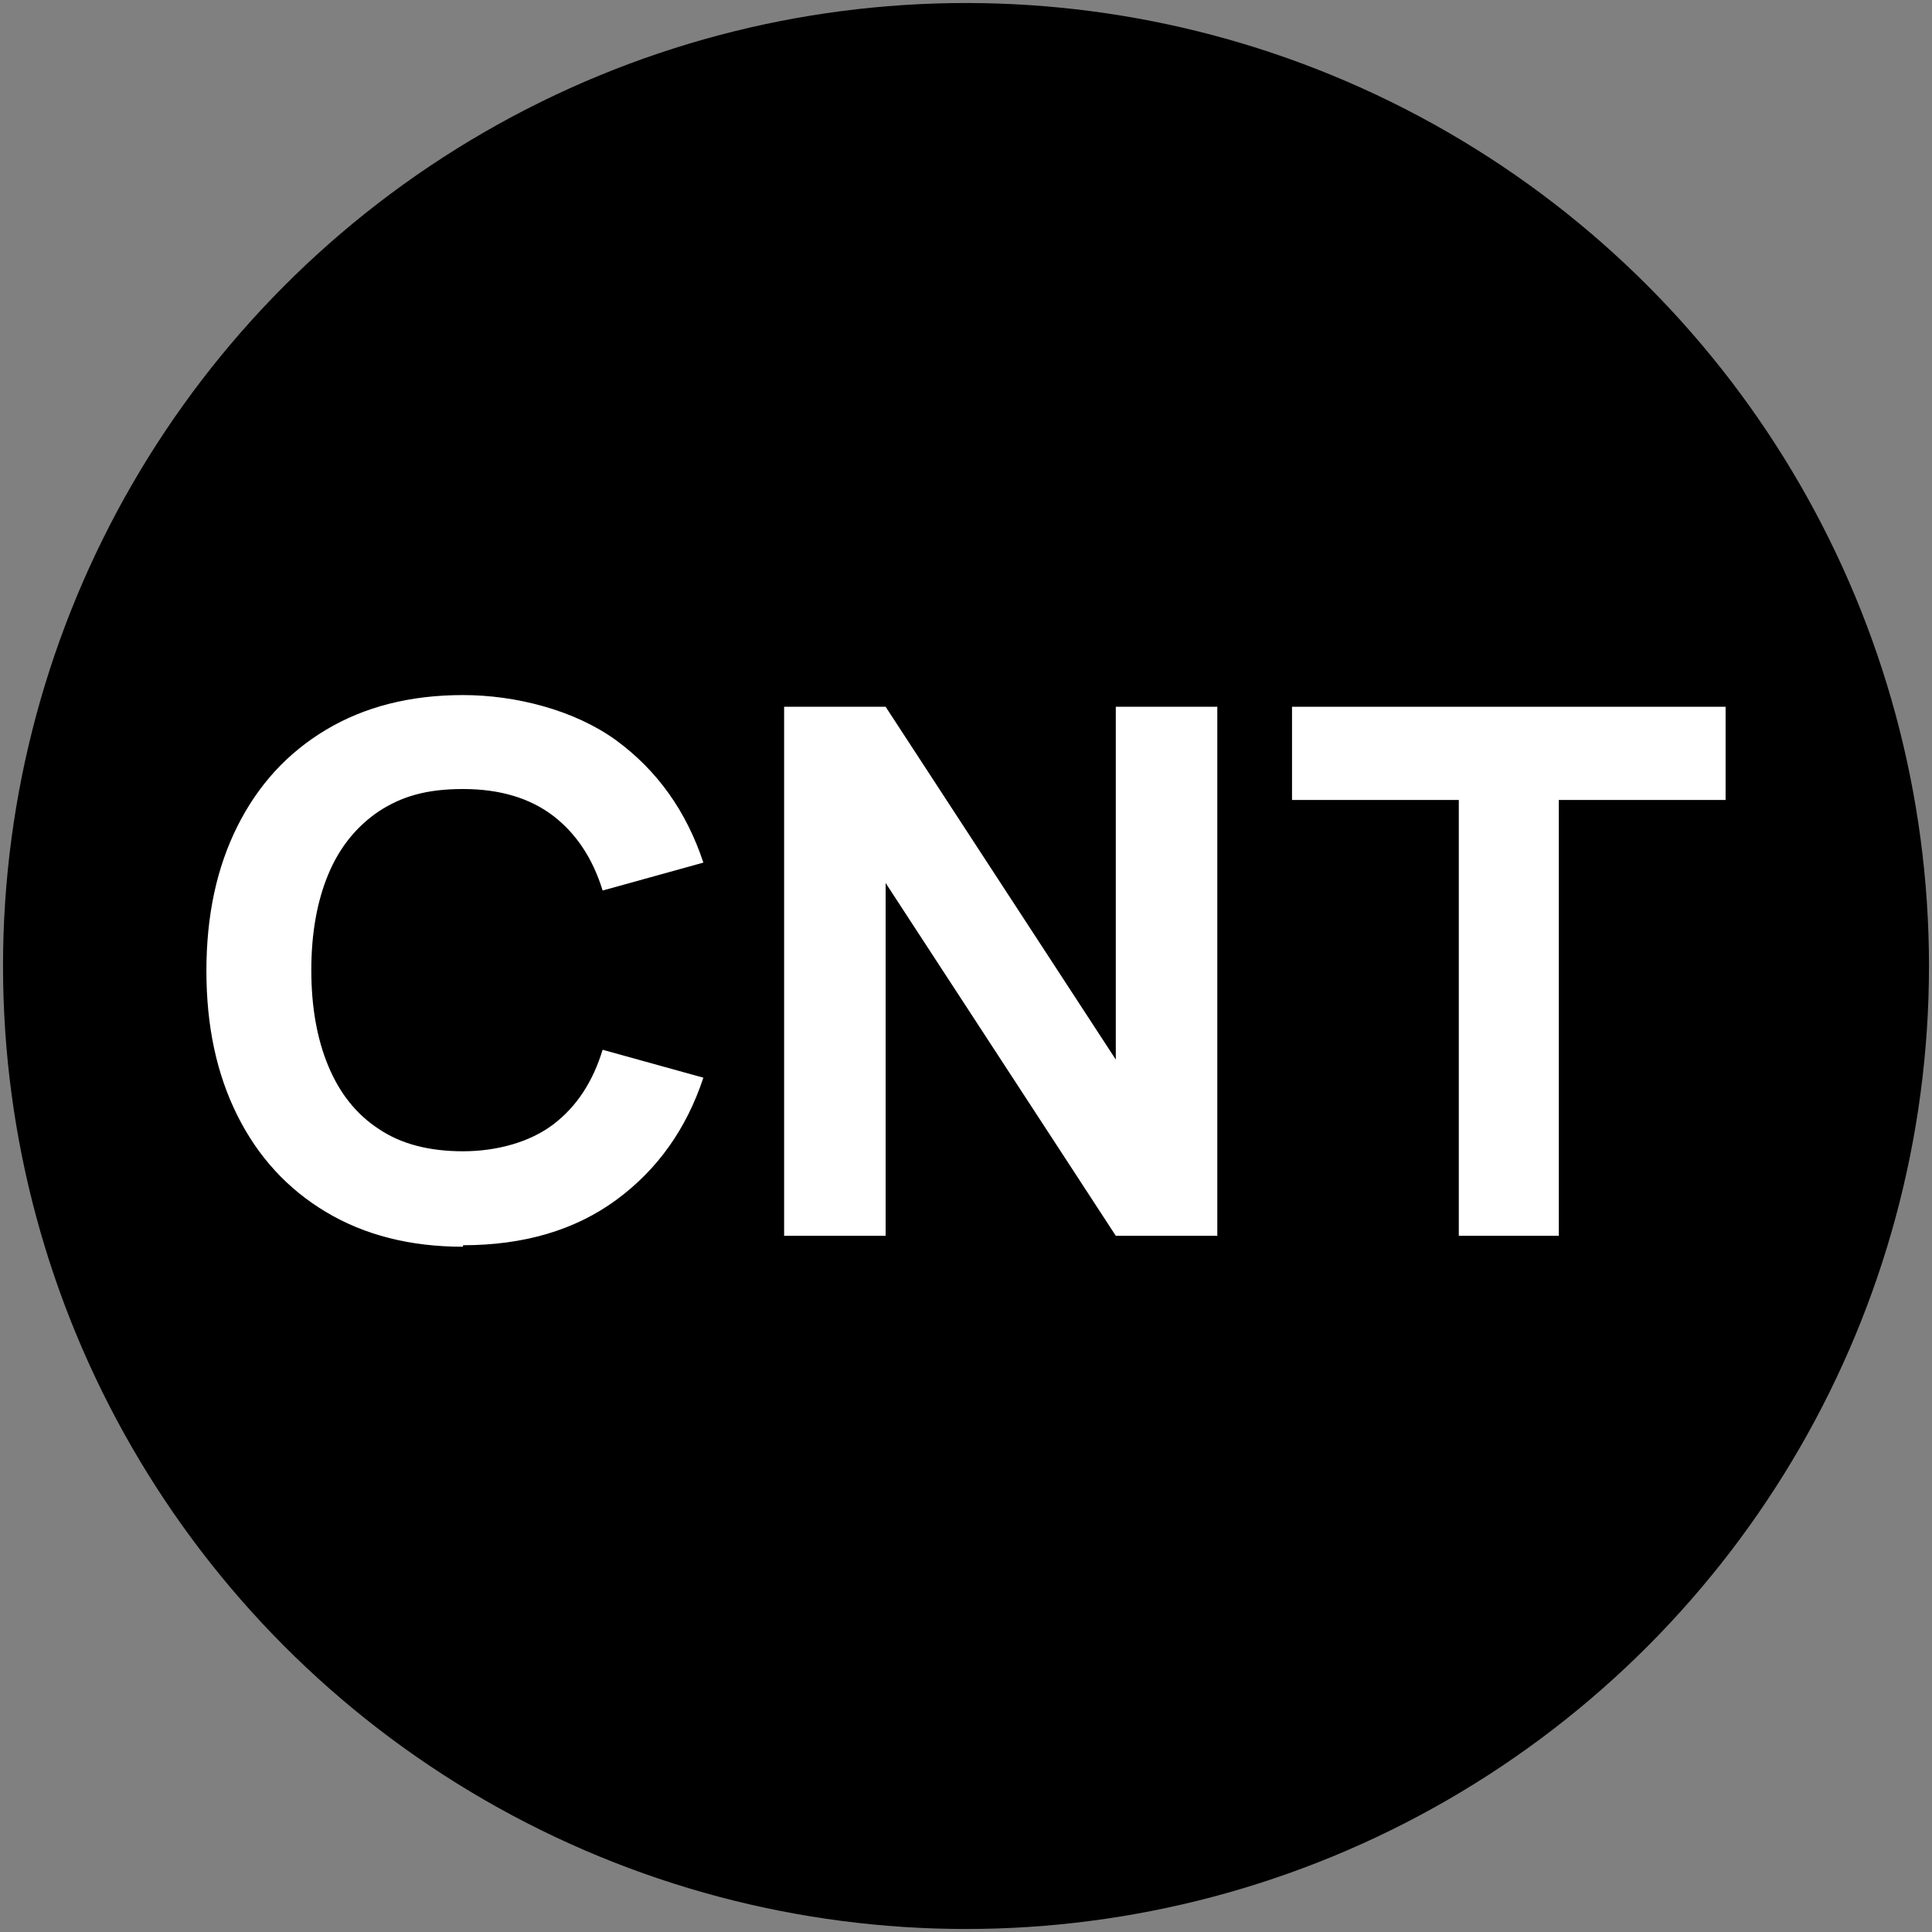
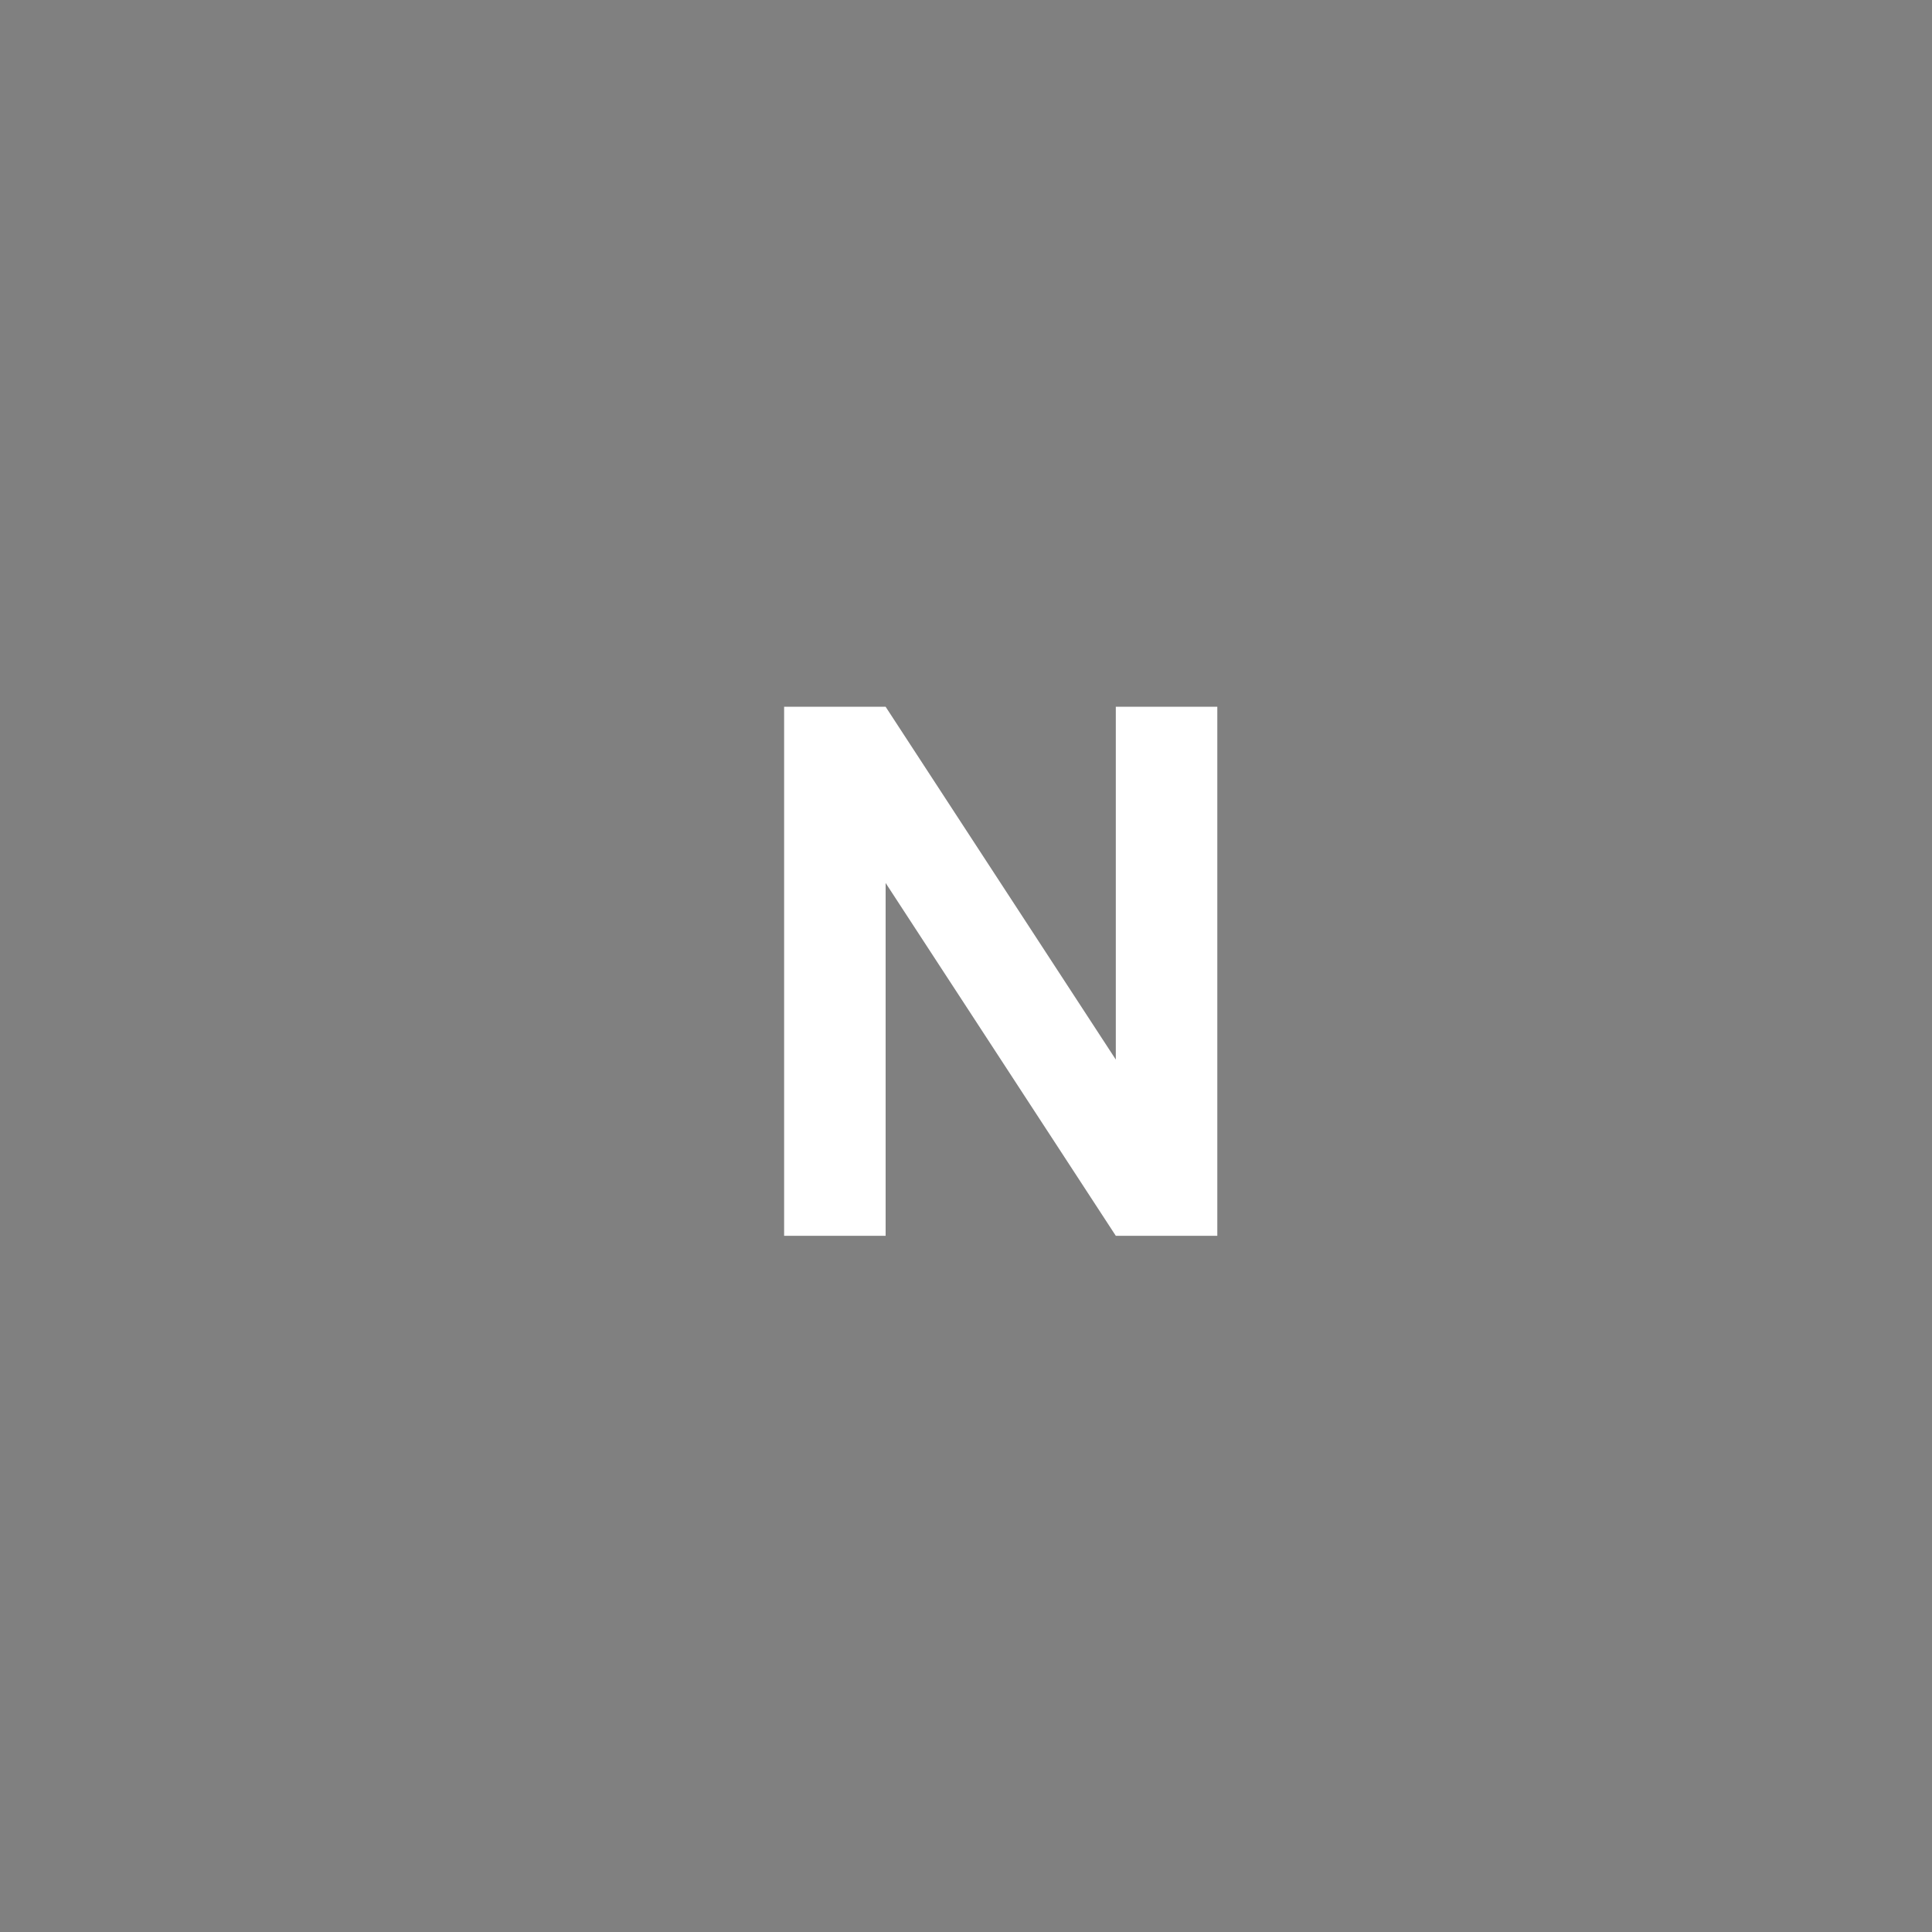
<svg xmlns="http://www.w3.org/2000/svg" id="_Слой_1" data-name="Слой_1" version="1.1" viewBox="0 0 512 512">
  <rect x="0" y="0" width="512" height="512" fill="#808080" stroke="none" />
  <defs>
    <style>
      .st0 {
        fill: #fff;
      }
    </style>
  </defs>
  <g id="Layer_1">
-     <circle cx="256" cy="256" r="255.2" />
    <g>
      <g>
-         <path class="st0" d="M122.7,330.4c-14,0-26.1-3.1-36.3-9.2s-18-14.6-23.5-25.6-8.2-23.7-8.2-38.3,2.7-27.3,8.2-38.3,13.3-19.5,23.5-25.6,22.3-9.2,36.3-9.2,29.6,4,40.6,12c10.9,8,18.6,18.8,23.1,32.4l-26.7,7.4c-2.6-8.5-7-15.1-13.1-19.8-6.2-4.7-14.1-7.1-23.9-7.1s-16.3,2-22.3,5.9c-5.9,4-10.4,9.5-13.4,16.7s-4.5,15.7-4.5,25.4,1.5,18.2,4.5,25.4c3,7.2,7.4,12.8,13.4,16.7,5.9,4,13.4,5.9,22.3,5.9s17.7-2.4,23.9-7.1,10.5-11.3,13.1-19.8l26.7,7.4c-4.5,13.6-12.2,24.4-23.1,32.4-10.9,8-24.5,12-40.6,12v.4Z" />
        <path class="st0" d="M207.8,327.5v-140.2h26.9l61,93.5v-93.5h26.9v140.2h-26.9l-61-93.5v93.5h-26.9Z" />
      </g>
-       <path class="st0" d="M386.6,327.5v-115.5h-44.2v-24.7h114.9v24.7h-44.2v115.5h-26.5Z" />
    </g>
  </g>
</svg>